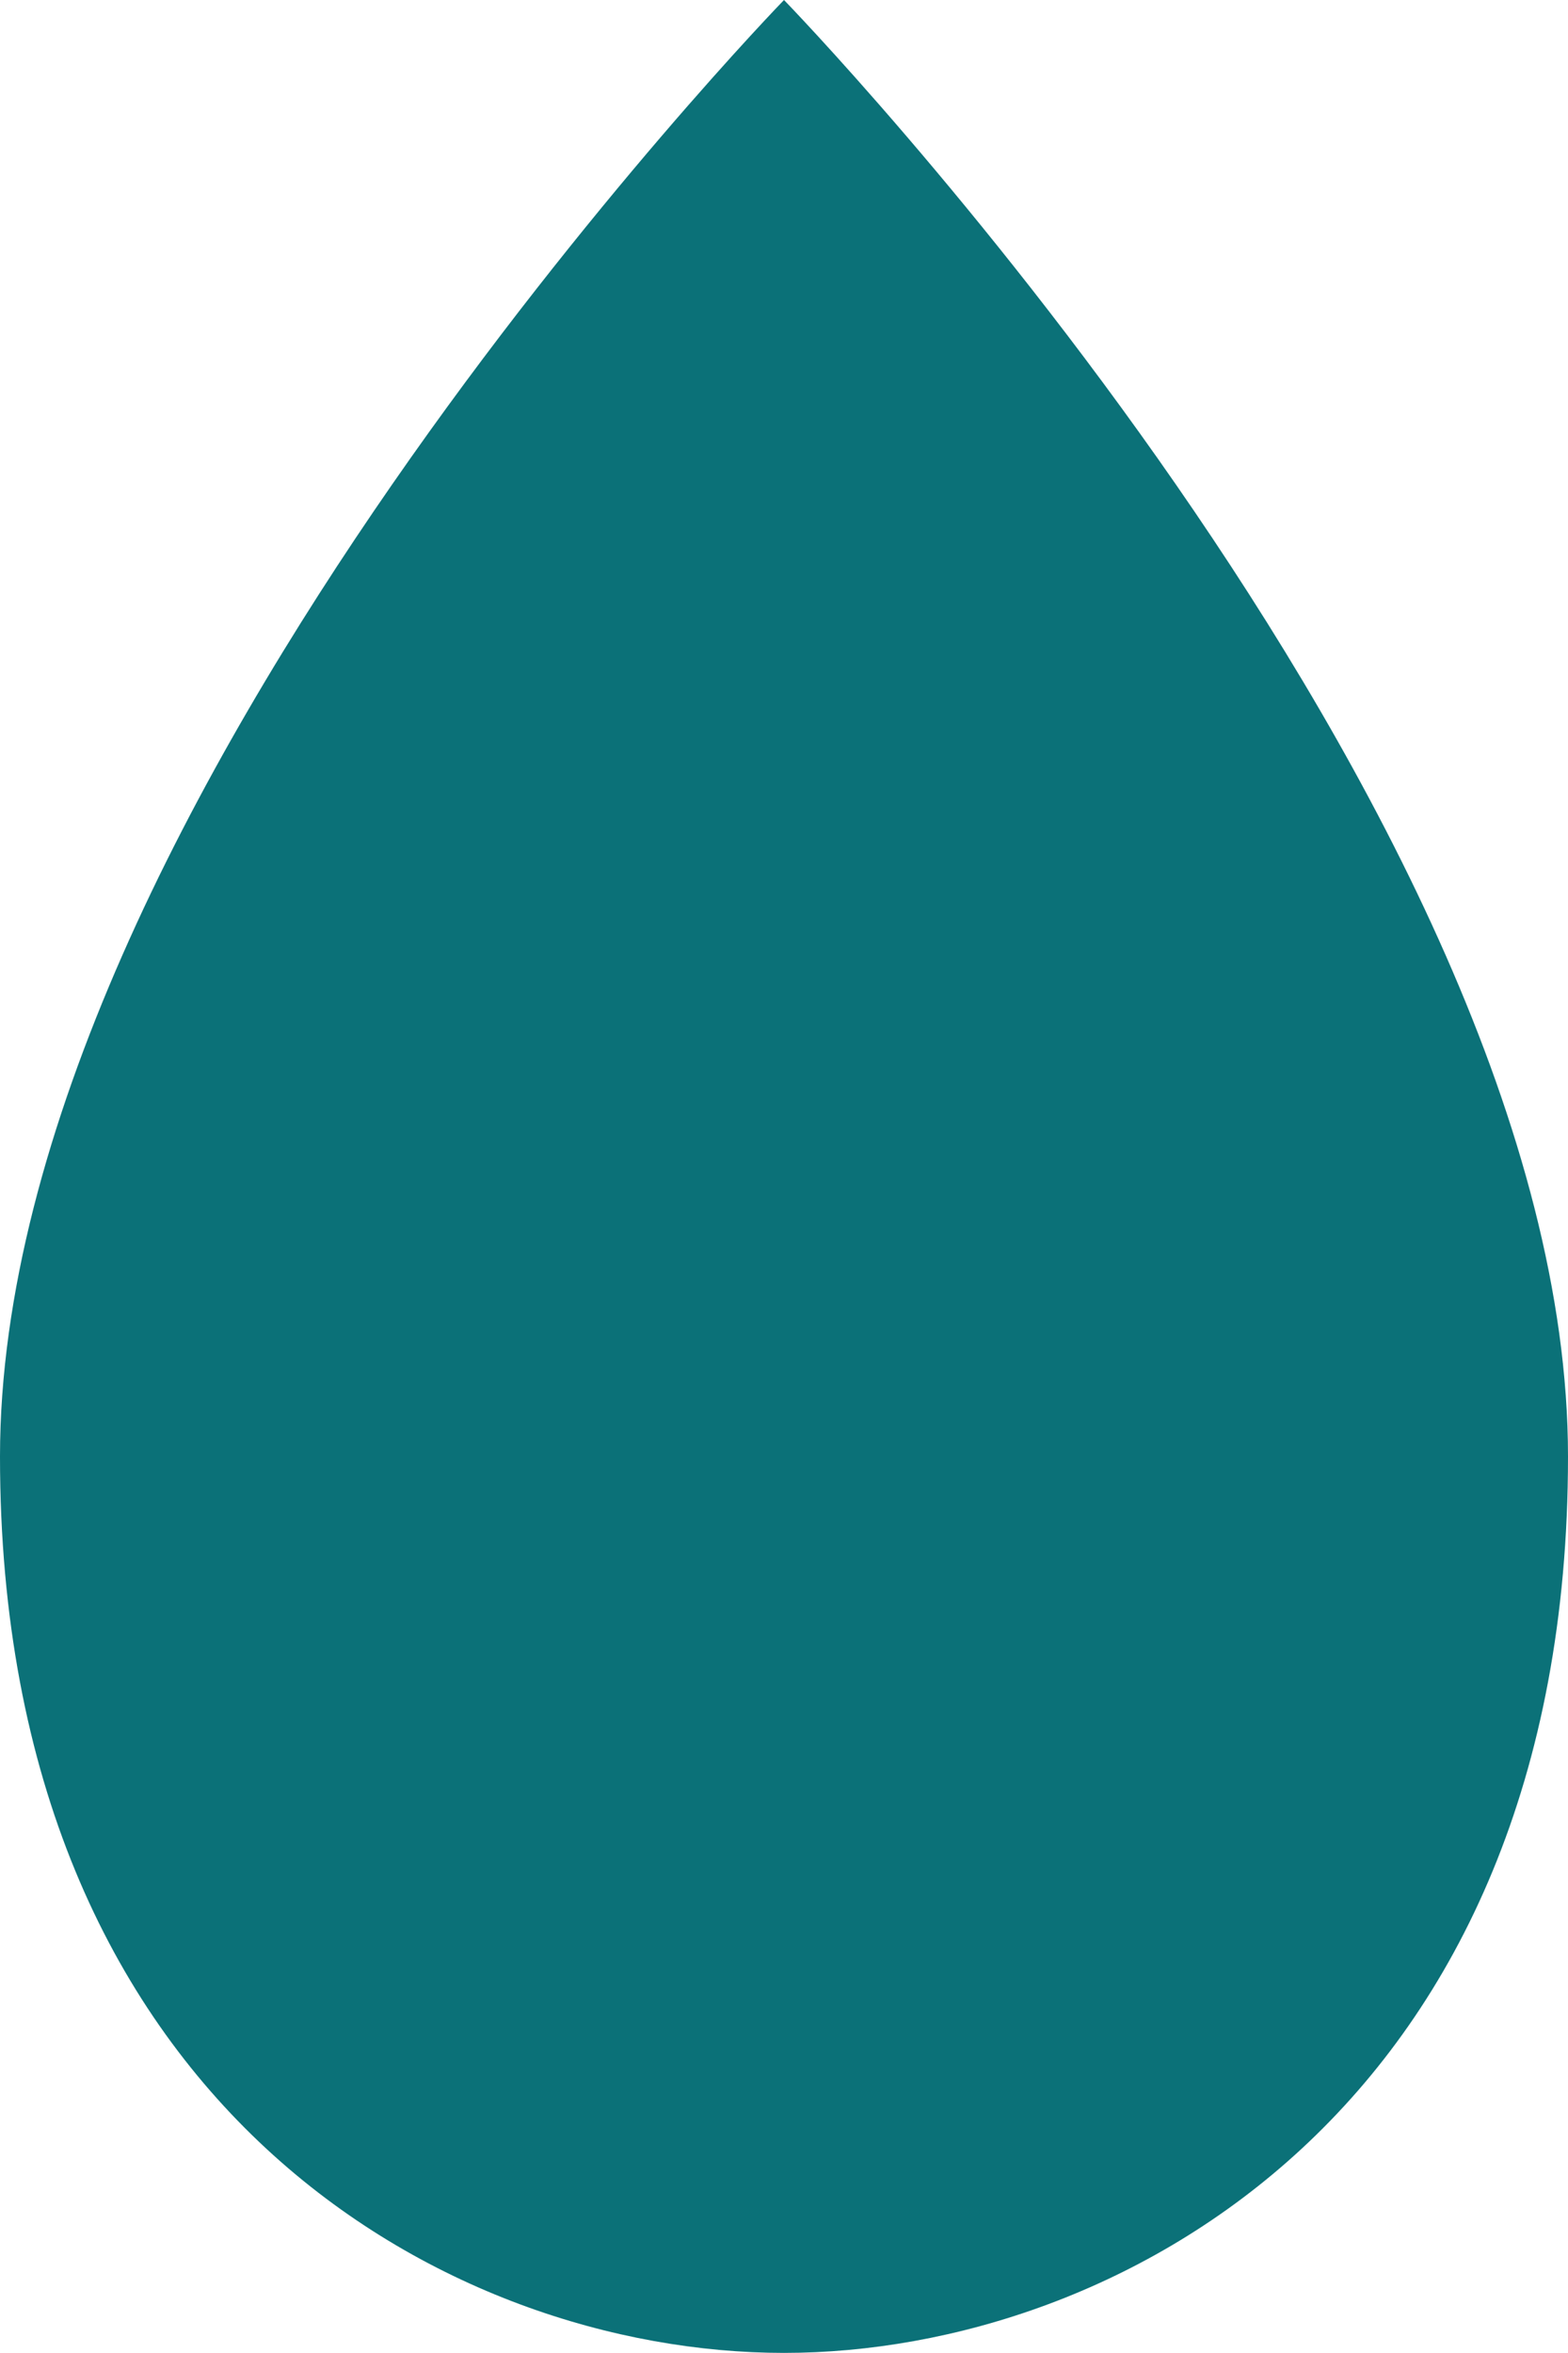
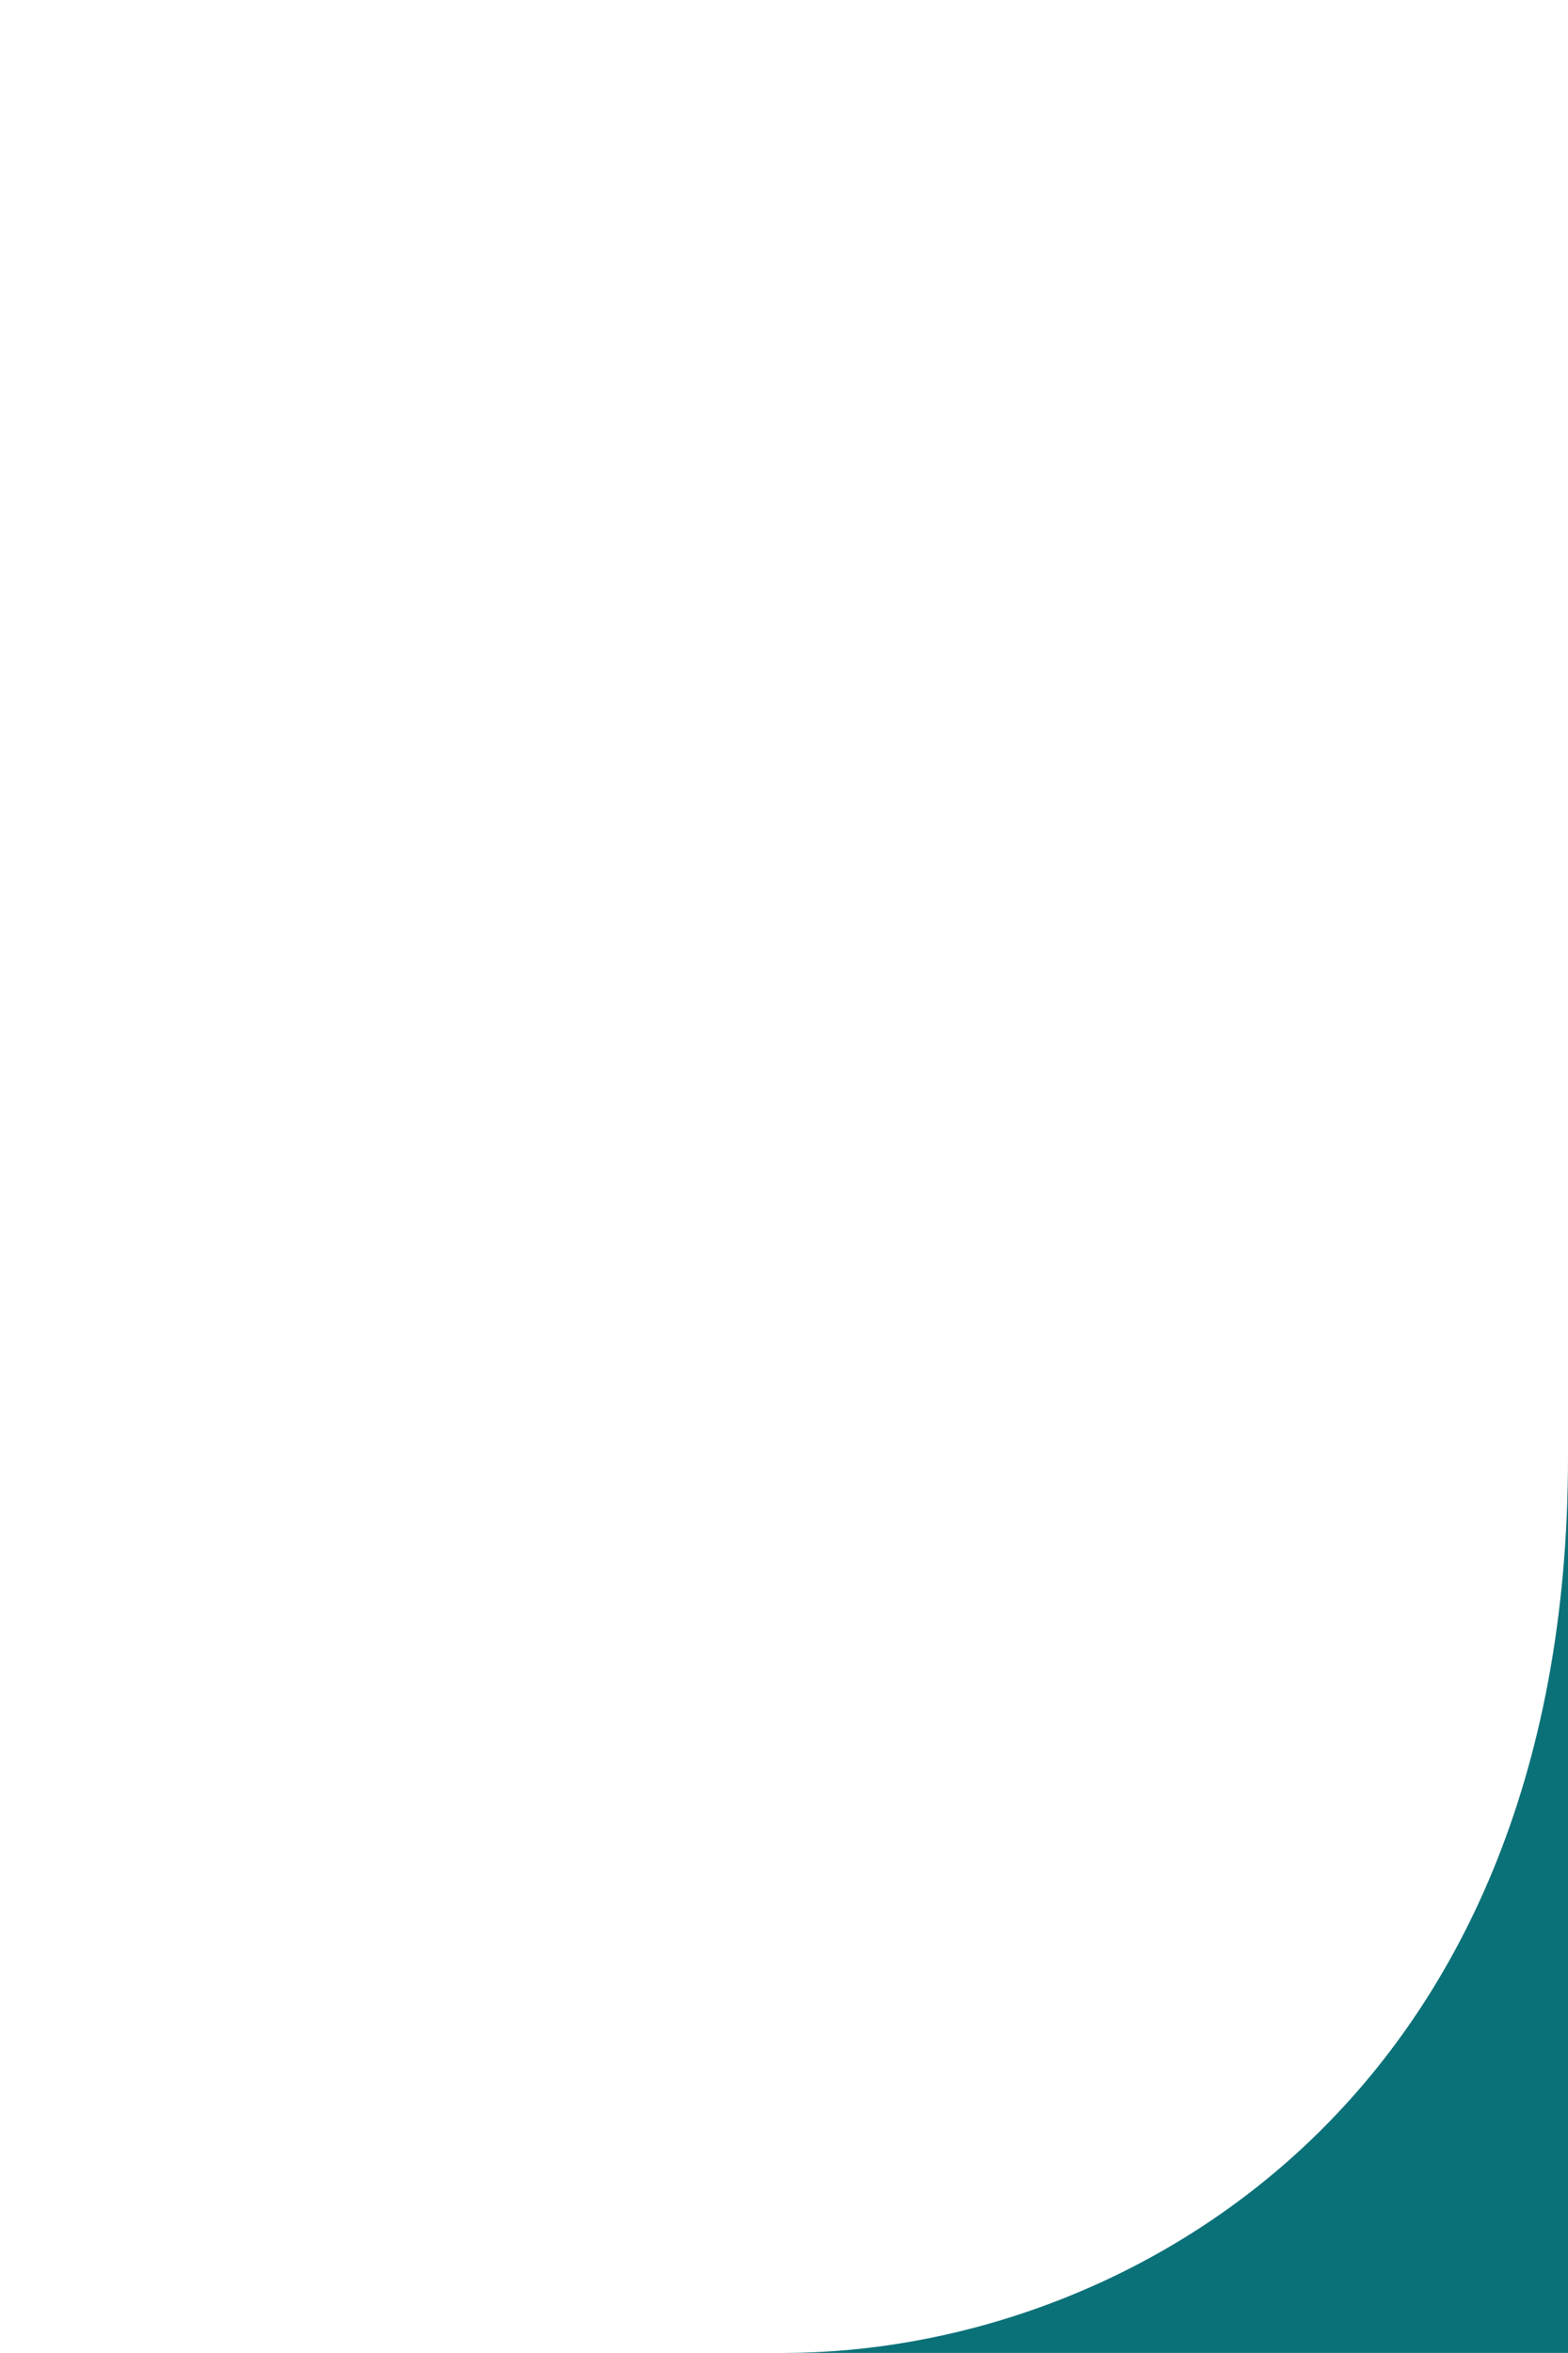
<svg xmlns="http://www.w3.org/2000/svg" width="15.634" height="23.45" viewBox="0 0 15.634 23.45">
-   <path id="icon_link" d="M15.634,14.517c0,6.476-4.467,8.933-7.817,8.933S0,20.993,0,14.517,7.817,0,7.817,0s7.817,8.041,7.817,14.517" fill="#0b7178" />
+   <path id="icon_link" d="M15.634,14.517c0,6.476-4.467,8.933-7.817,8.933s7.817,8.041,7.817,14.517" fill="#0b7178" />
</svg>